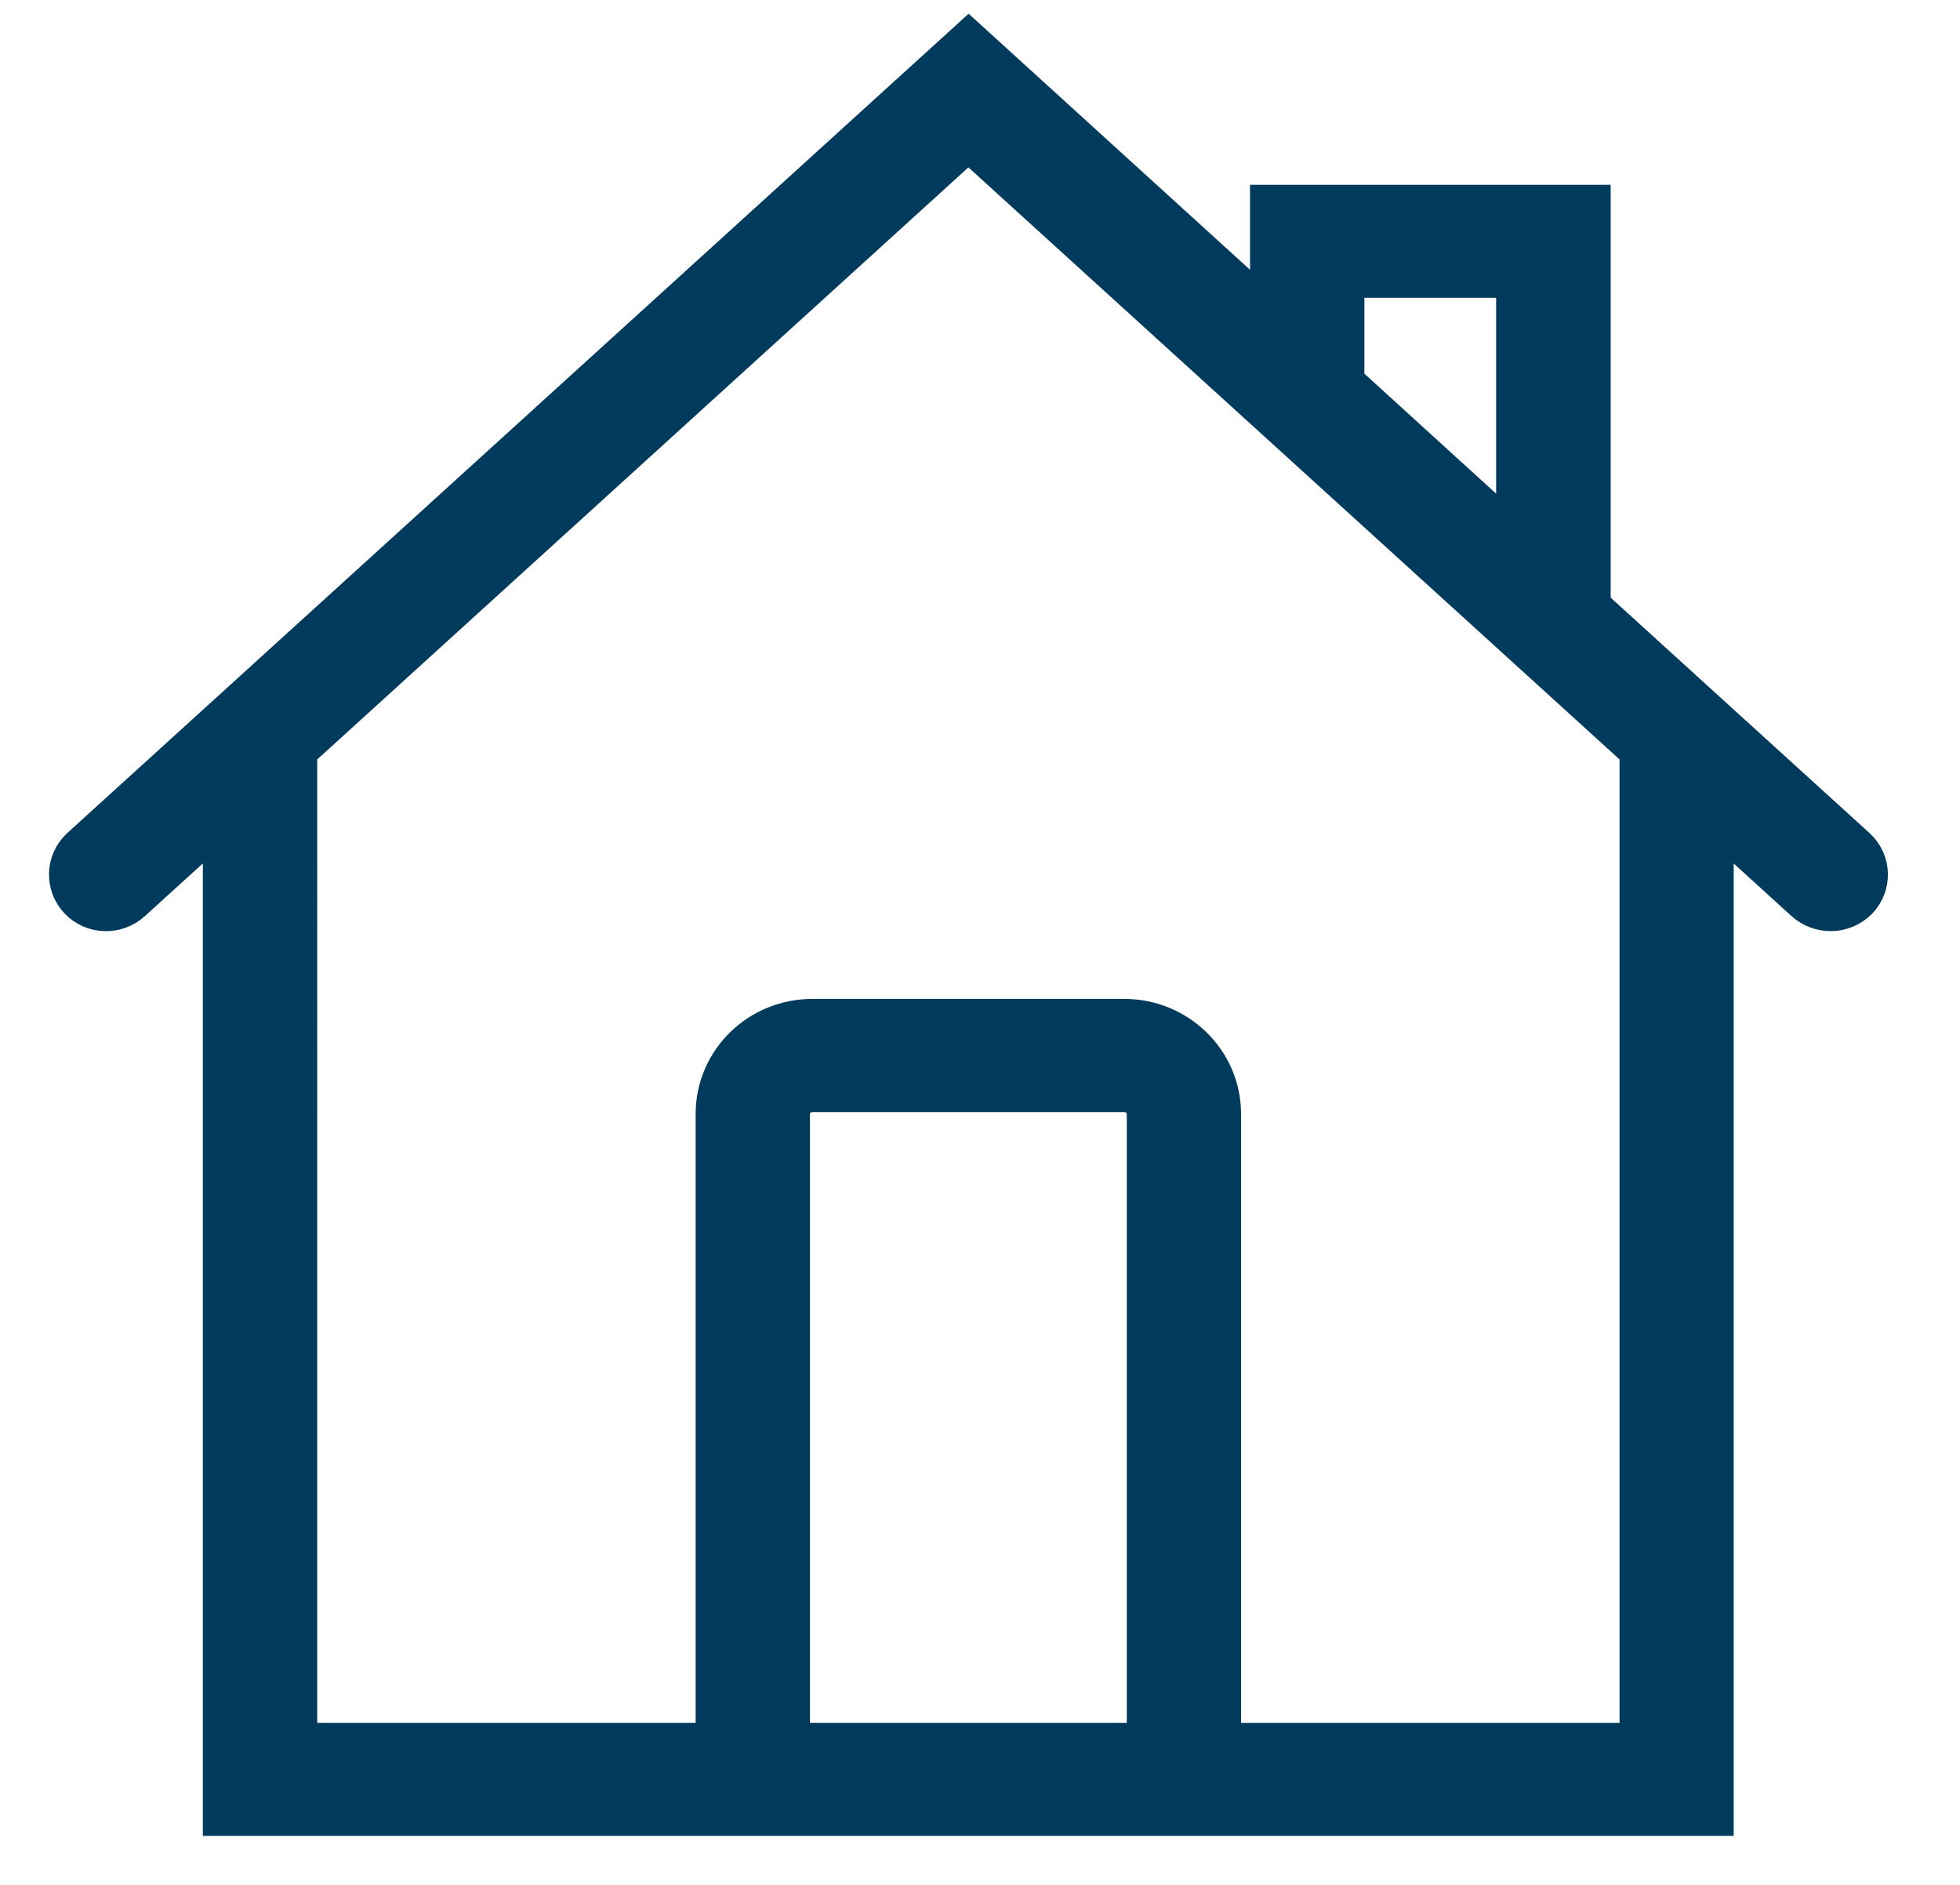
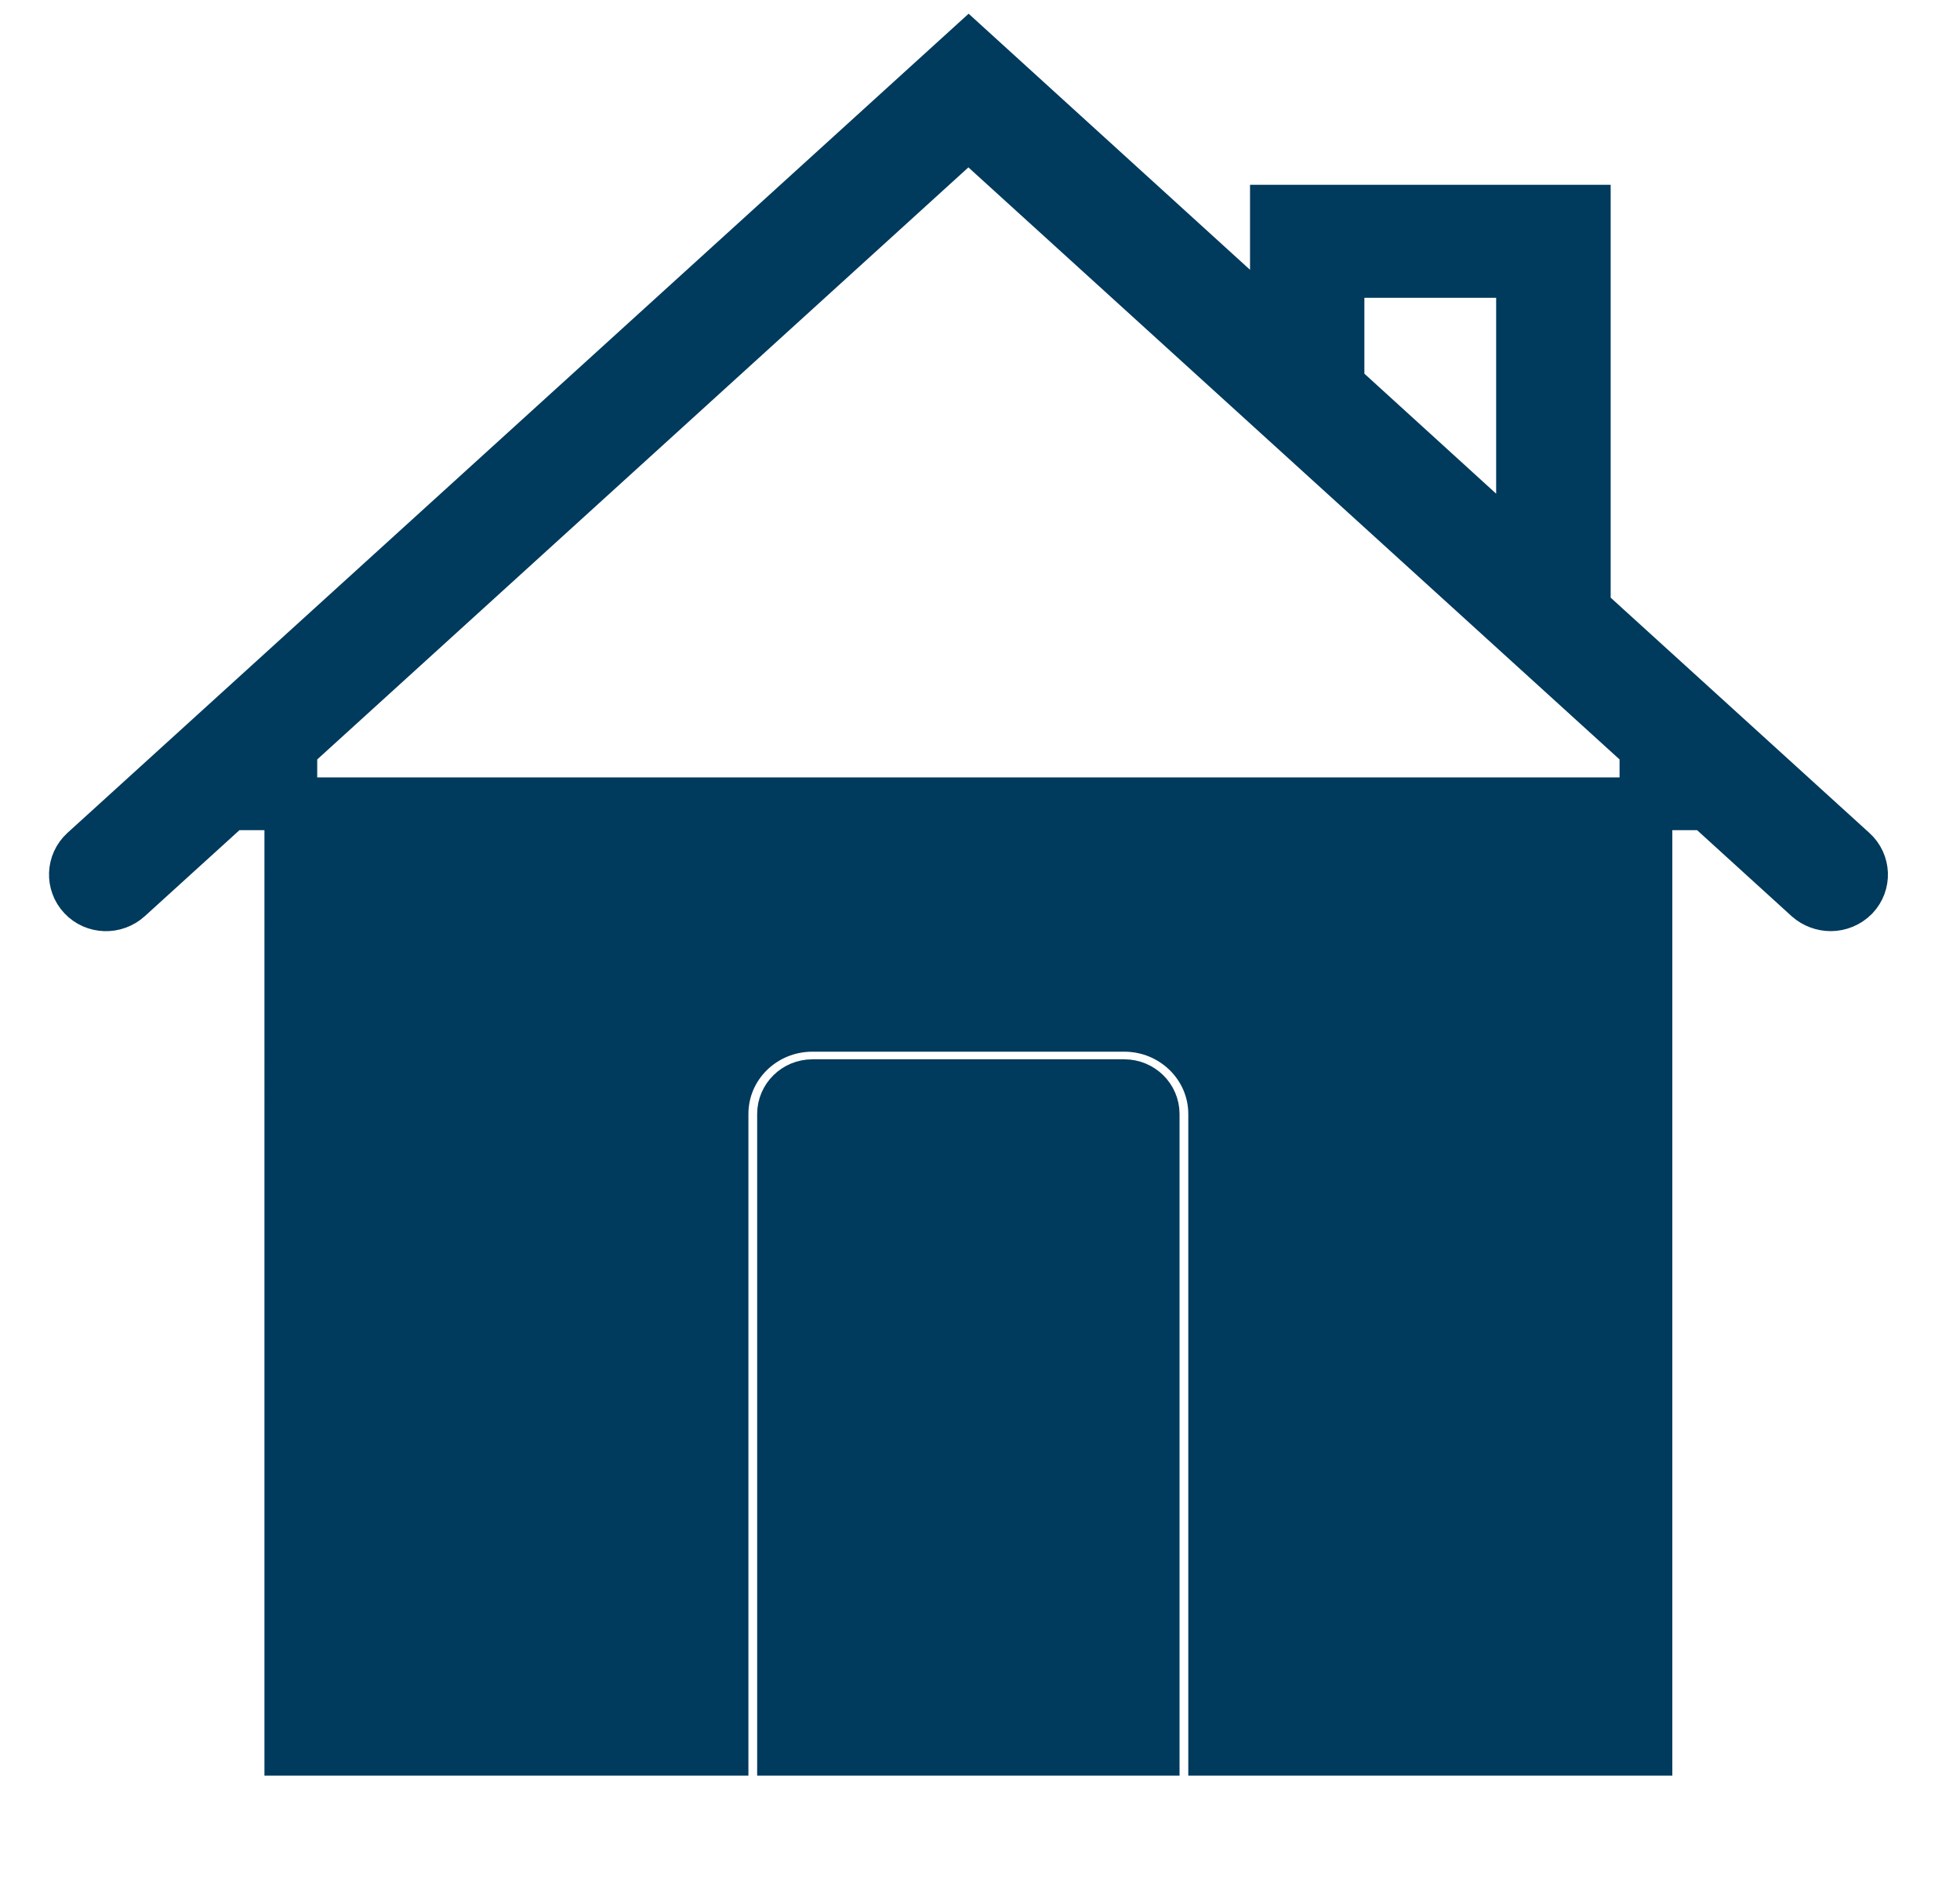
<svg xmlns="http://www.w3.org/2000/svg" version="1.1" id="Calque_1" x="0px" y="0px" width="26px" height="25px" viewBox="0 0 26 25" enable-background="new 0 0 26 25" xml:space="preserve">
  <title>Accueil</title>
  <desc>Created with Sketch.</desc>
  <g id="Symbols">
    <g id="header_x2F_desktop-large" transform="translate(-310, -119)">
      <g id="Header" transform="translate(296, 14)">
        <g id="Accueil" transform="translate(11, 102)">
          <g id="icon_x2F_pink_x2F_header_x2F_accueil">
-             <path id="home" fill="#003A5C" stroke="#003A5C" stroke-width="0.7" d="M27.563,14.307l-3.547-3.225V5.801h-4.084V7.37       l-4.083-3.715L4.129,14.307c-0.163,0.15-0.173,0.404-0.02,0.566c0.153,0.163,0.411,0.17,0.576,0.02l1.356-1.232V27h19.607       V13.661l1.354,1.232C27.084,14.965,27.186,15,27.285,15c0.109,0,0.217-0.043,0.3-0.127       C27.738,14.711,27.729,14.457,27.563,14.307z M20.749,6.6h2.448v3.74l-2.448-2.229V6.6z M13.394,26.201v-8.426       c0-0.207,0.172-0.375,0.383-0.375h4.137c0.211,0,0.383,0.168,0.383,0.375v8.426H13.394z M24.834,26.201h-5.721v-8.426       c0-0.648-0.537-1.176-1.199-1.176h-4.137c-0.662,0-1.199,0.524-1.199,1.176v8.426h-5.72V12.918l8.988-8.171l8.988,8.171V26.201       z" />
+             <path id="home" fill="#003A5C" stroke="#003A5C" stroke-width="0.7" d="M27.563,14.307l-3.547-3.225V5.801h-4.084V7.37       l-4.083-3.715L4.129,14.307c-0.163,0.15-0.173,0.404-0.02,0.566c0.153,0.163,0.411,0.17,0.576,0.02l1.356-1.232h19.607       V13.661l1.354,1.232C27.084,14.965,27.186,15,27.285,15c0.109,0,0.217-0.043,0.3-0.127       C27.738,14.711,27.729,14.457,27.563,14.307z M20.749,6.6h2.448v3.74l-2.448-2.229V6.6z M13.394,26.201v-8.426       c0-0.207,0.172-0.375,0.383-0.375h4.137c0.211,0,0.383,0.168,0.383,0.375v8.426H13.394z M24.834,26.201h-5.721v-8.426       c0-0.648-0.537-1.176-1.199-1.176h-4.137c-0.662,0-1.199,0.524-1.199,1.176v8.426h-5.72V12.918l8.988-8.171l8.988,8.171V26.201       z" />
          </g>
        </g>
      </g>
    </g>
  </g>
</svg>